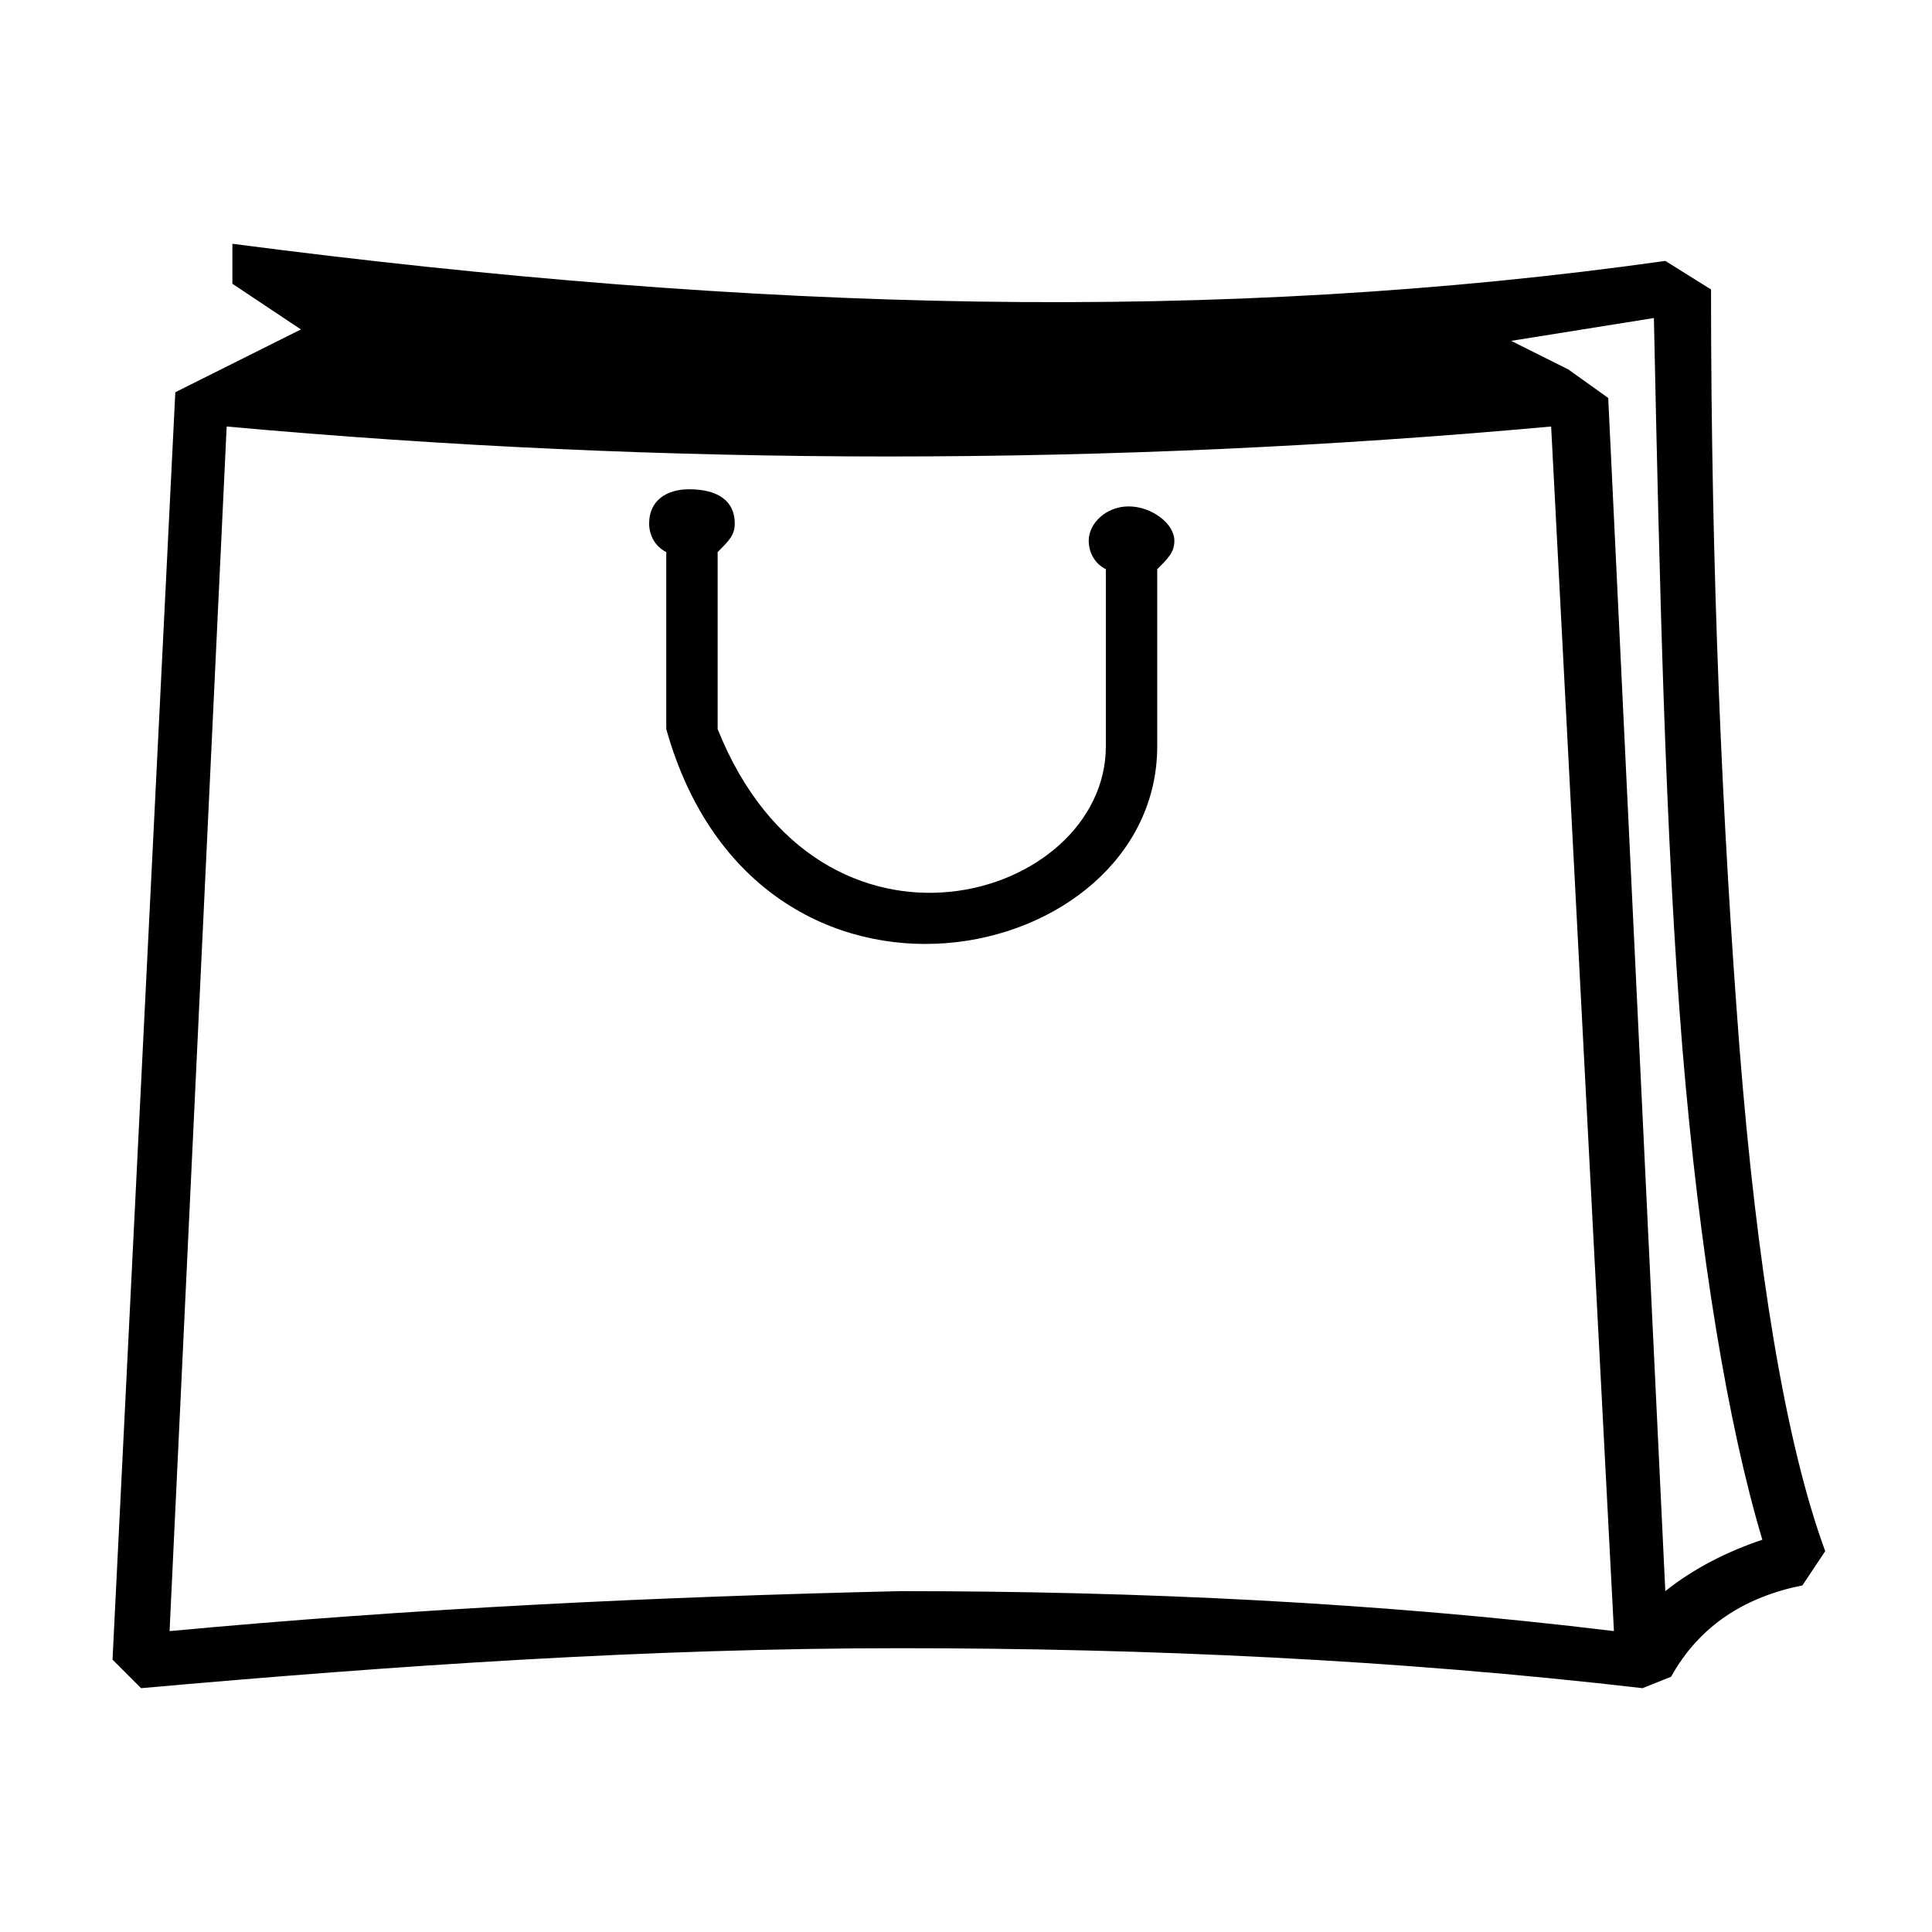
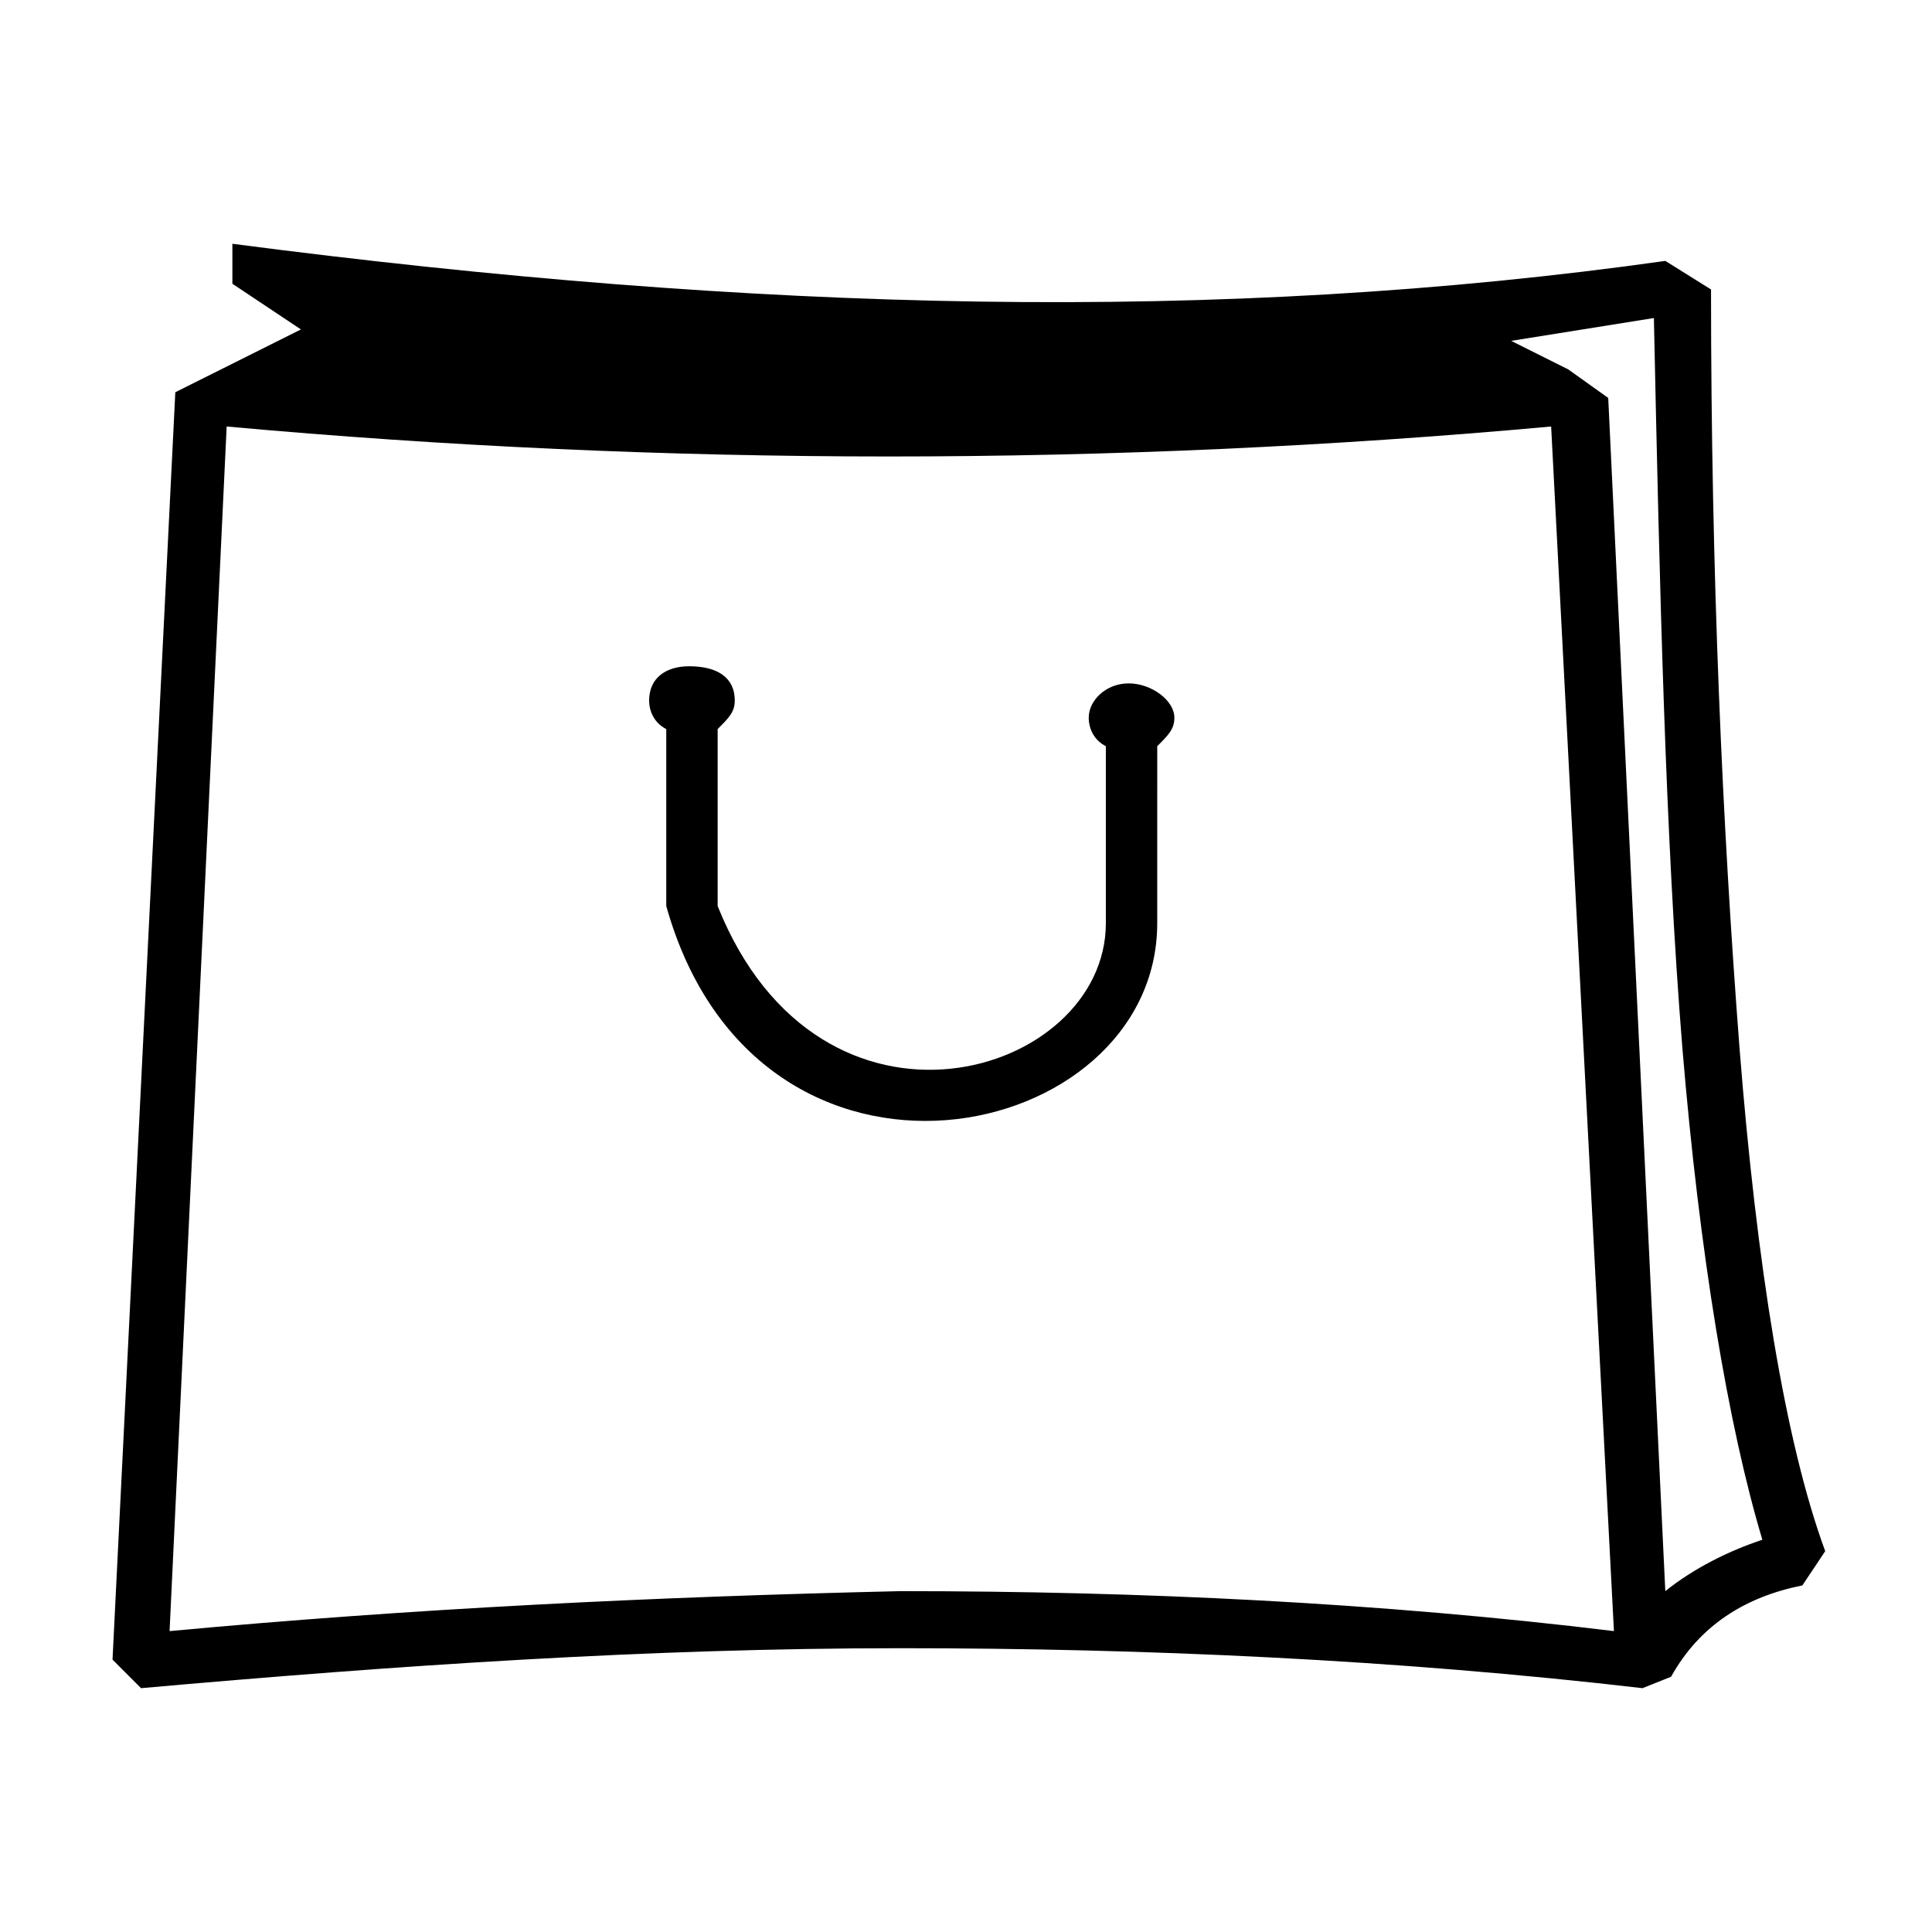
<svg xmlns="http://www.w3.org/2000/svg" fill="#000000" width="800px" height="800px" version="1.1" viewBox="144 144 512 512">
-   <path d="m223.74 231.3-18.156-12.105v-10.59c139.19 18.156 261.74 21.18 379.75 4.539l12.105 7.566c0 75.648 3.027 142.21 7.566 201.22 4.539 57.492 12.105 104.39 22.695 133.14l-6.051 9.078c-15.129 3.027-27.234 10.59-34.797 24.207l-7.566 3.027c-65.055-7.566-131.62-10.59-196.68-10.59-66.57 0-133.14 4.539-201.22 10.59l-7.566-7.566 16.641-335.87 33.285-16.641zm226.94 110.45v-46.902c3.027-3.027 4.539-4.539 4.539-7.566 0-4.539-6.051-9.078-12.105-9.078-6.051 0-10.59 4.539-10.59 9.078 0 3.027 1.512 6.051 4.539 7.566v46.902c0 40.848-75.648 63.543-102.88-4.539v-46.902c3.027-3.027 4.539-4.539 4.539-7.566 0-6.051-4.539-9.078-12.105-9.078-6.051 0-10.59 3.027-10.59 9.078 0 3.027 1.512 6.051 4.539 7.566v46.902c24.207 86.238 130.11 63.543 130.11 4.539zm131.62-113.47-37.824 6.051 15.129 7.566 10.59 7.566 15.129 316.2c7.566-6.051 16.641-10.59 25.719-13.617-9.078-30.258-16.641-75.648-21.18-130.11-4.539-55.98-6.051-122.55-7.566-193.66zm-10.59 347.98-16.641-319.23c-116.5 10.59-234.51 10.59-351 0l-15.129 319.23c65.055-6.051 128.6-9.078 193.66-10.59 63.543 0 127.09 3.027 189.12 10.59z" fill-rule="evenodd" />
+   <path d="m223.74 231.3-18.156-12.105v-10.59c139.19 18.156 261.74 21.18 379.75 4.539l12.105 7.566c0 75.648 3.027 142.21 7.566 201.22 4.539 57.492 12.105 104.39 22.695 133.14l-6.051 9.078c-15.129 3.027-27.234 10.59-34.797 24.207l-7.566 3.027c-65.055-7.566-131.62-10.59-196.68-10.59-66.57 0-133.14 4.539-201.22 10.59l-7.566-7.566 16.641-335.87 33.285-16.641zm226.94 110.45c3.027-3.027 4.539-4.539 4.539-7.566 0-4.539-6.051-9.078-12.105-9.078-6.051 0-10.59 4.539-10.59 9.078 0 3.027 1.512 6.051 4.539 7.566v46.902c0 40.848-75.648 63.543-102.88-4.539v-46.902c3.027-3.027 4.539-4.539 4.539-7.566 0-6.051-4.539-9.078-12.105-9.078-6.051 0-10.59 3.027-10.59 9.078 0 3.027 1.512 6.051 4.539 7.566v46.902c24.207 86.238 130.11 63.543 130.11 4.539zm131.62-113.47-37.824 6.051 15.129 7.566 10.59 7.566 15.129 316.2c7.566-6.051 16.641-10.59 25.719-13.617-9.078-30.258-16.641-75.648-21.18-130.11-4.539-55.98-6.051-122.55-7.566-193.66zm-10.59 347.98-16.641-319.23c-116.5 10.59-234.51 10.59-351 0l-15.129 319.23c65.055-6.051 128.6-9.078 193.66-10.59 63.543 0 127.09 3.027 189.12 10.59z" fill-rule="evenodd" />
</svg>